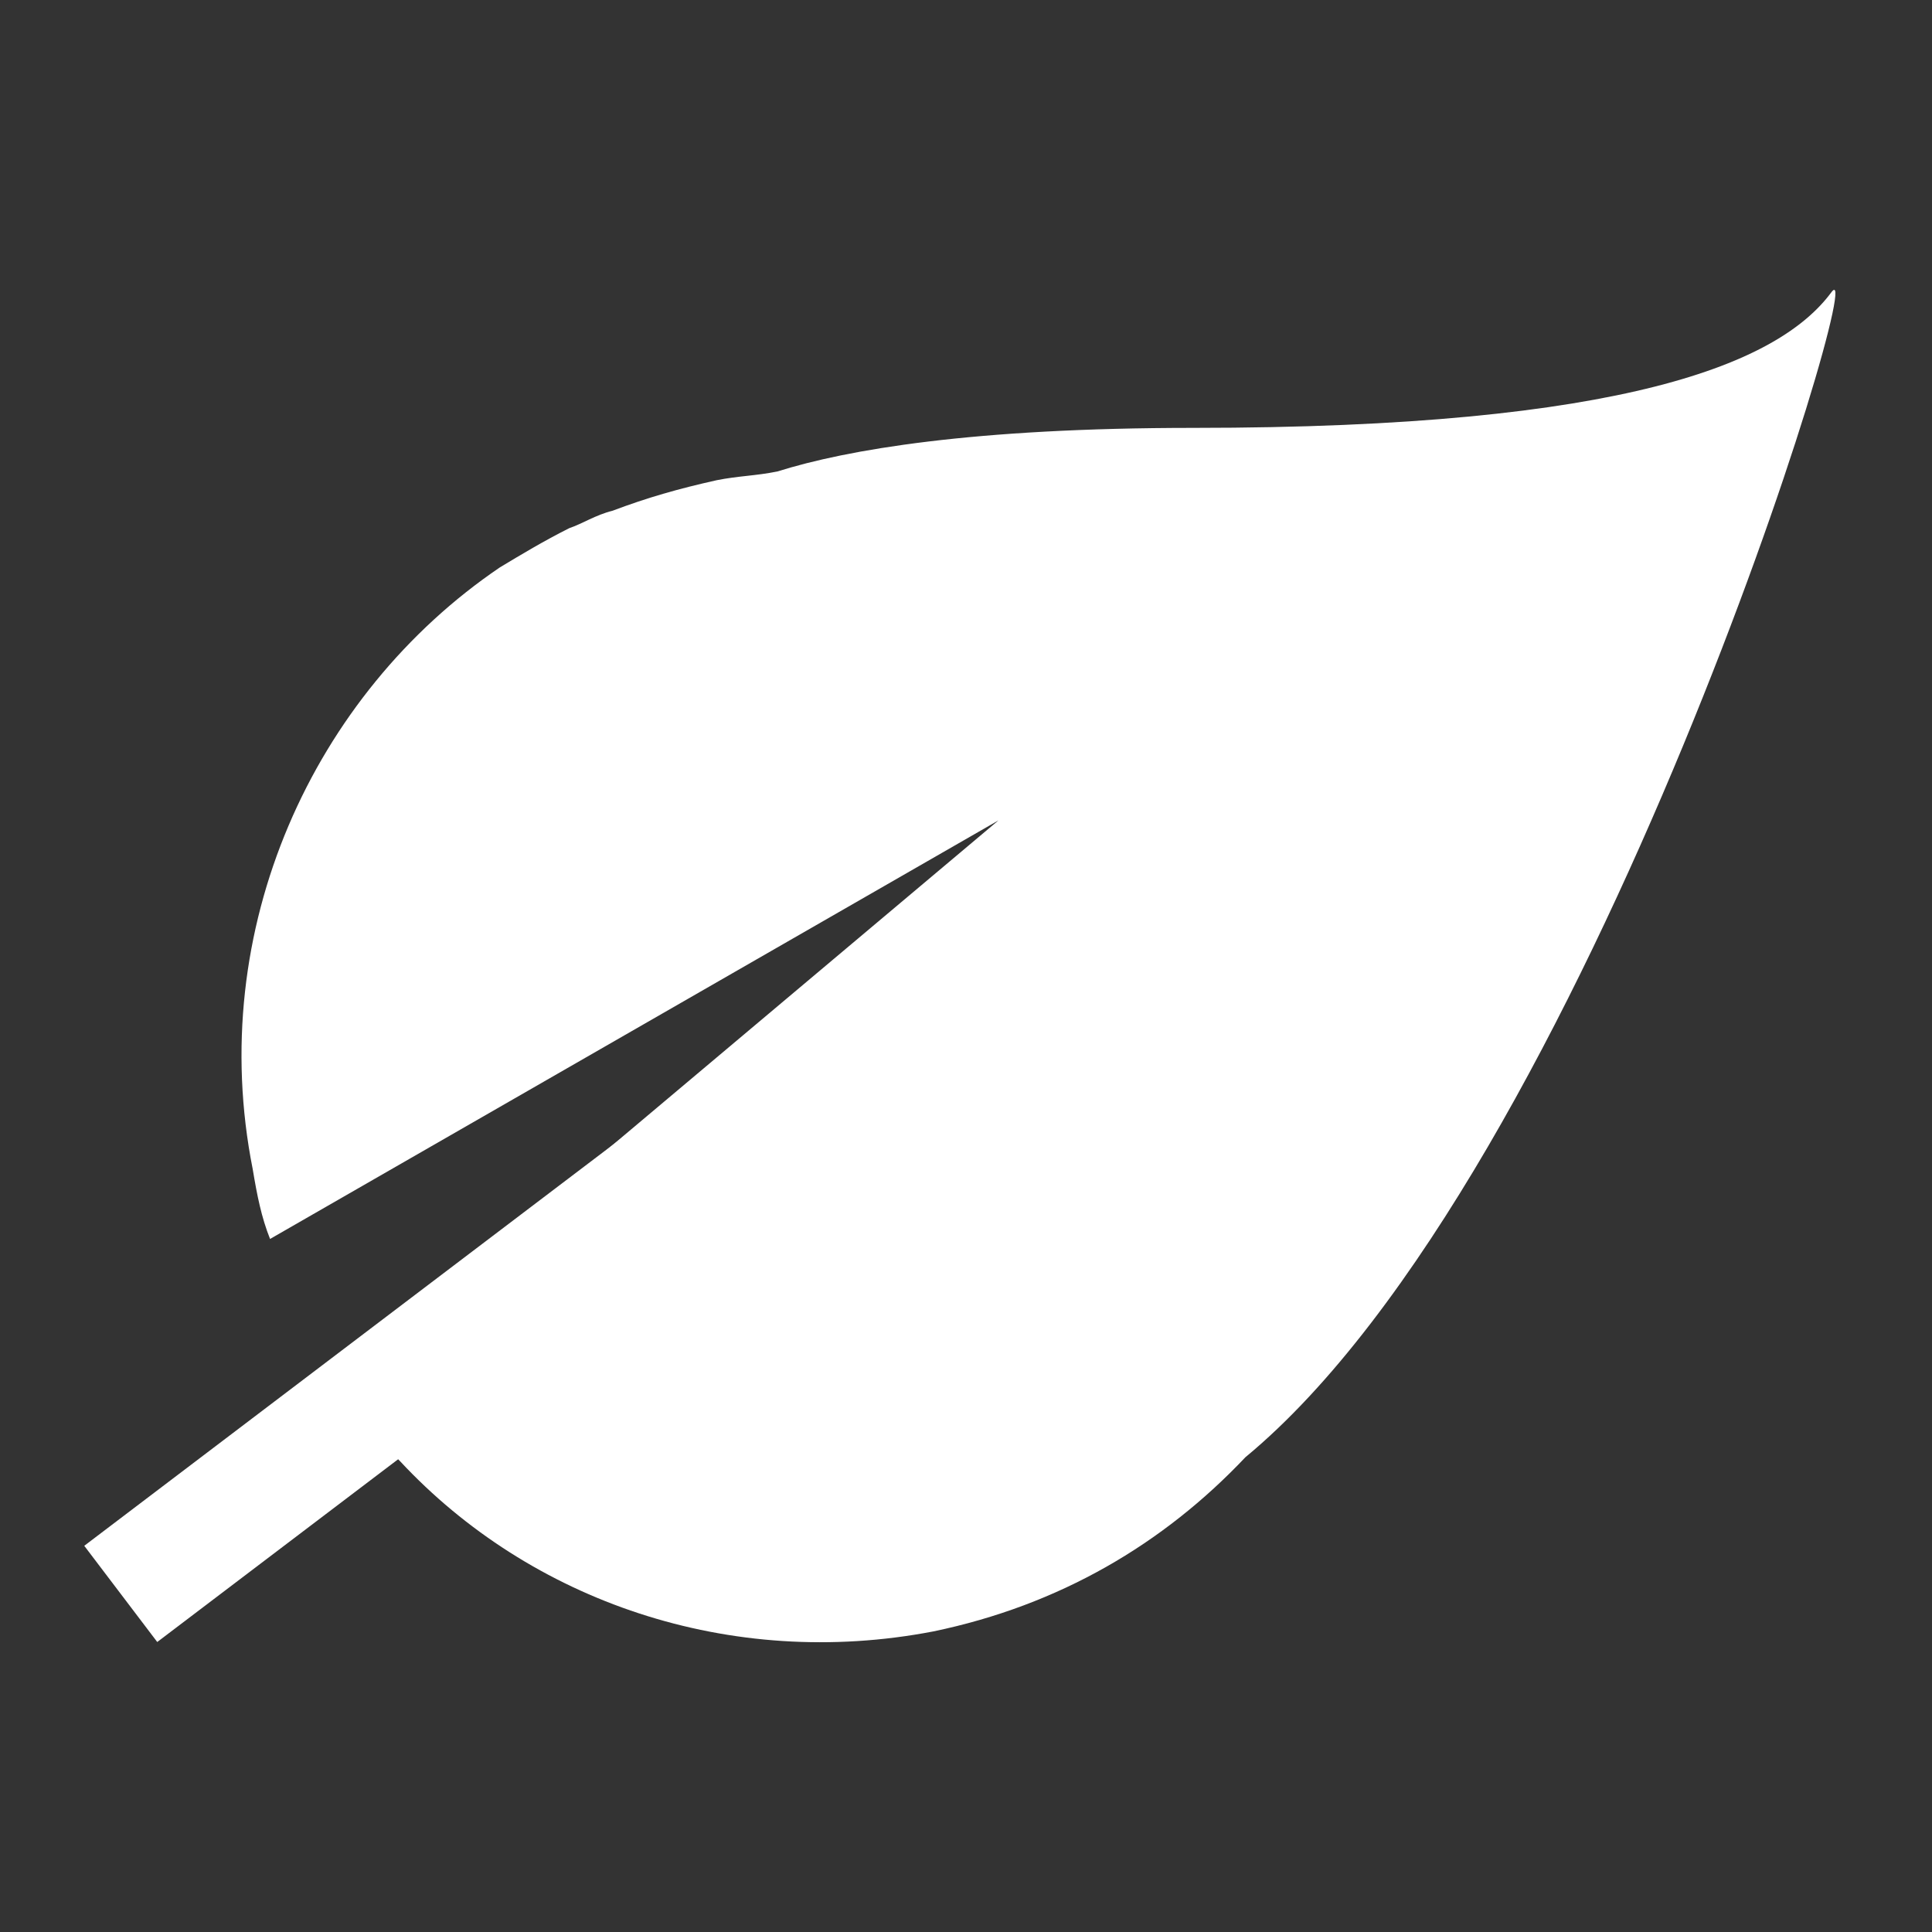
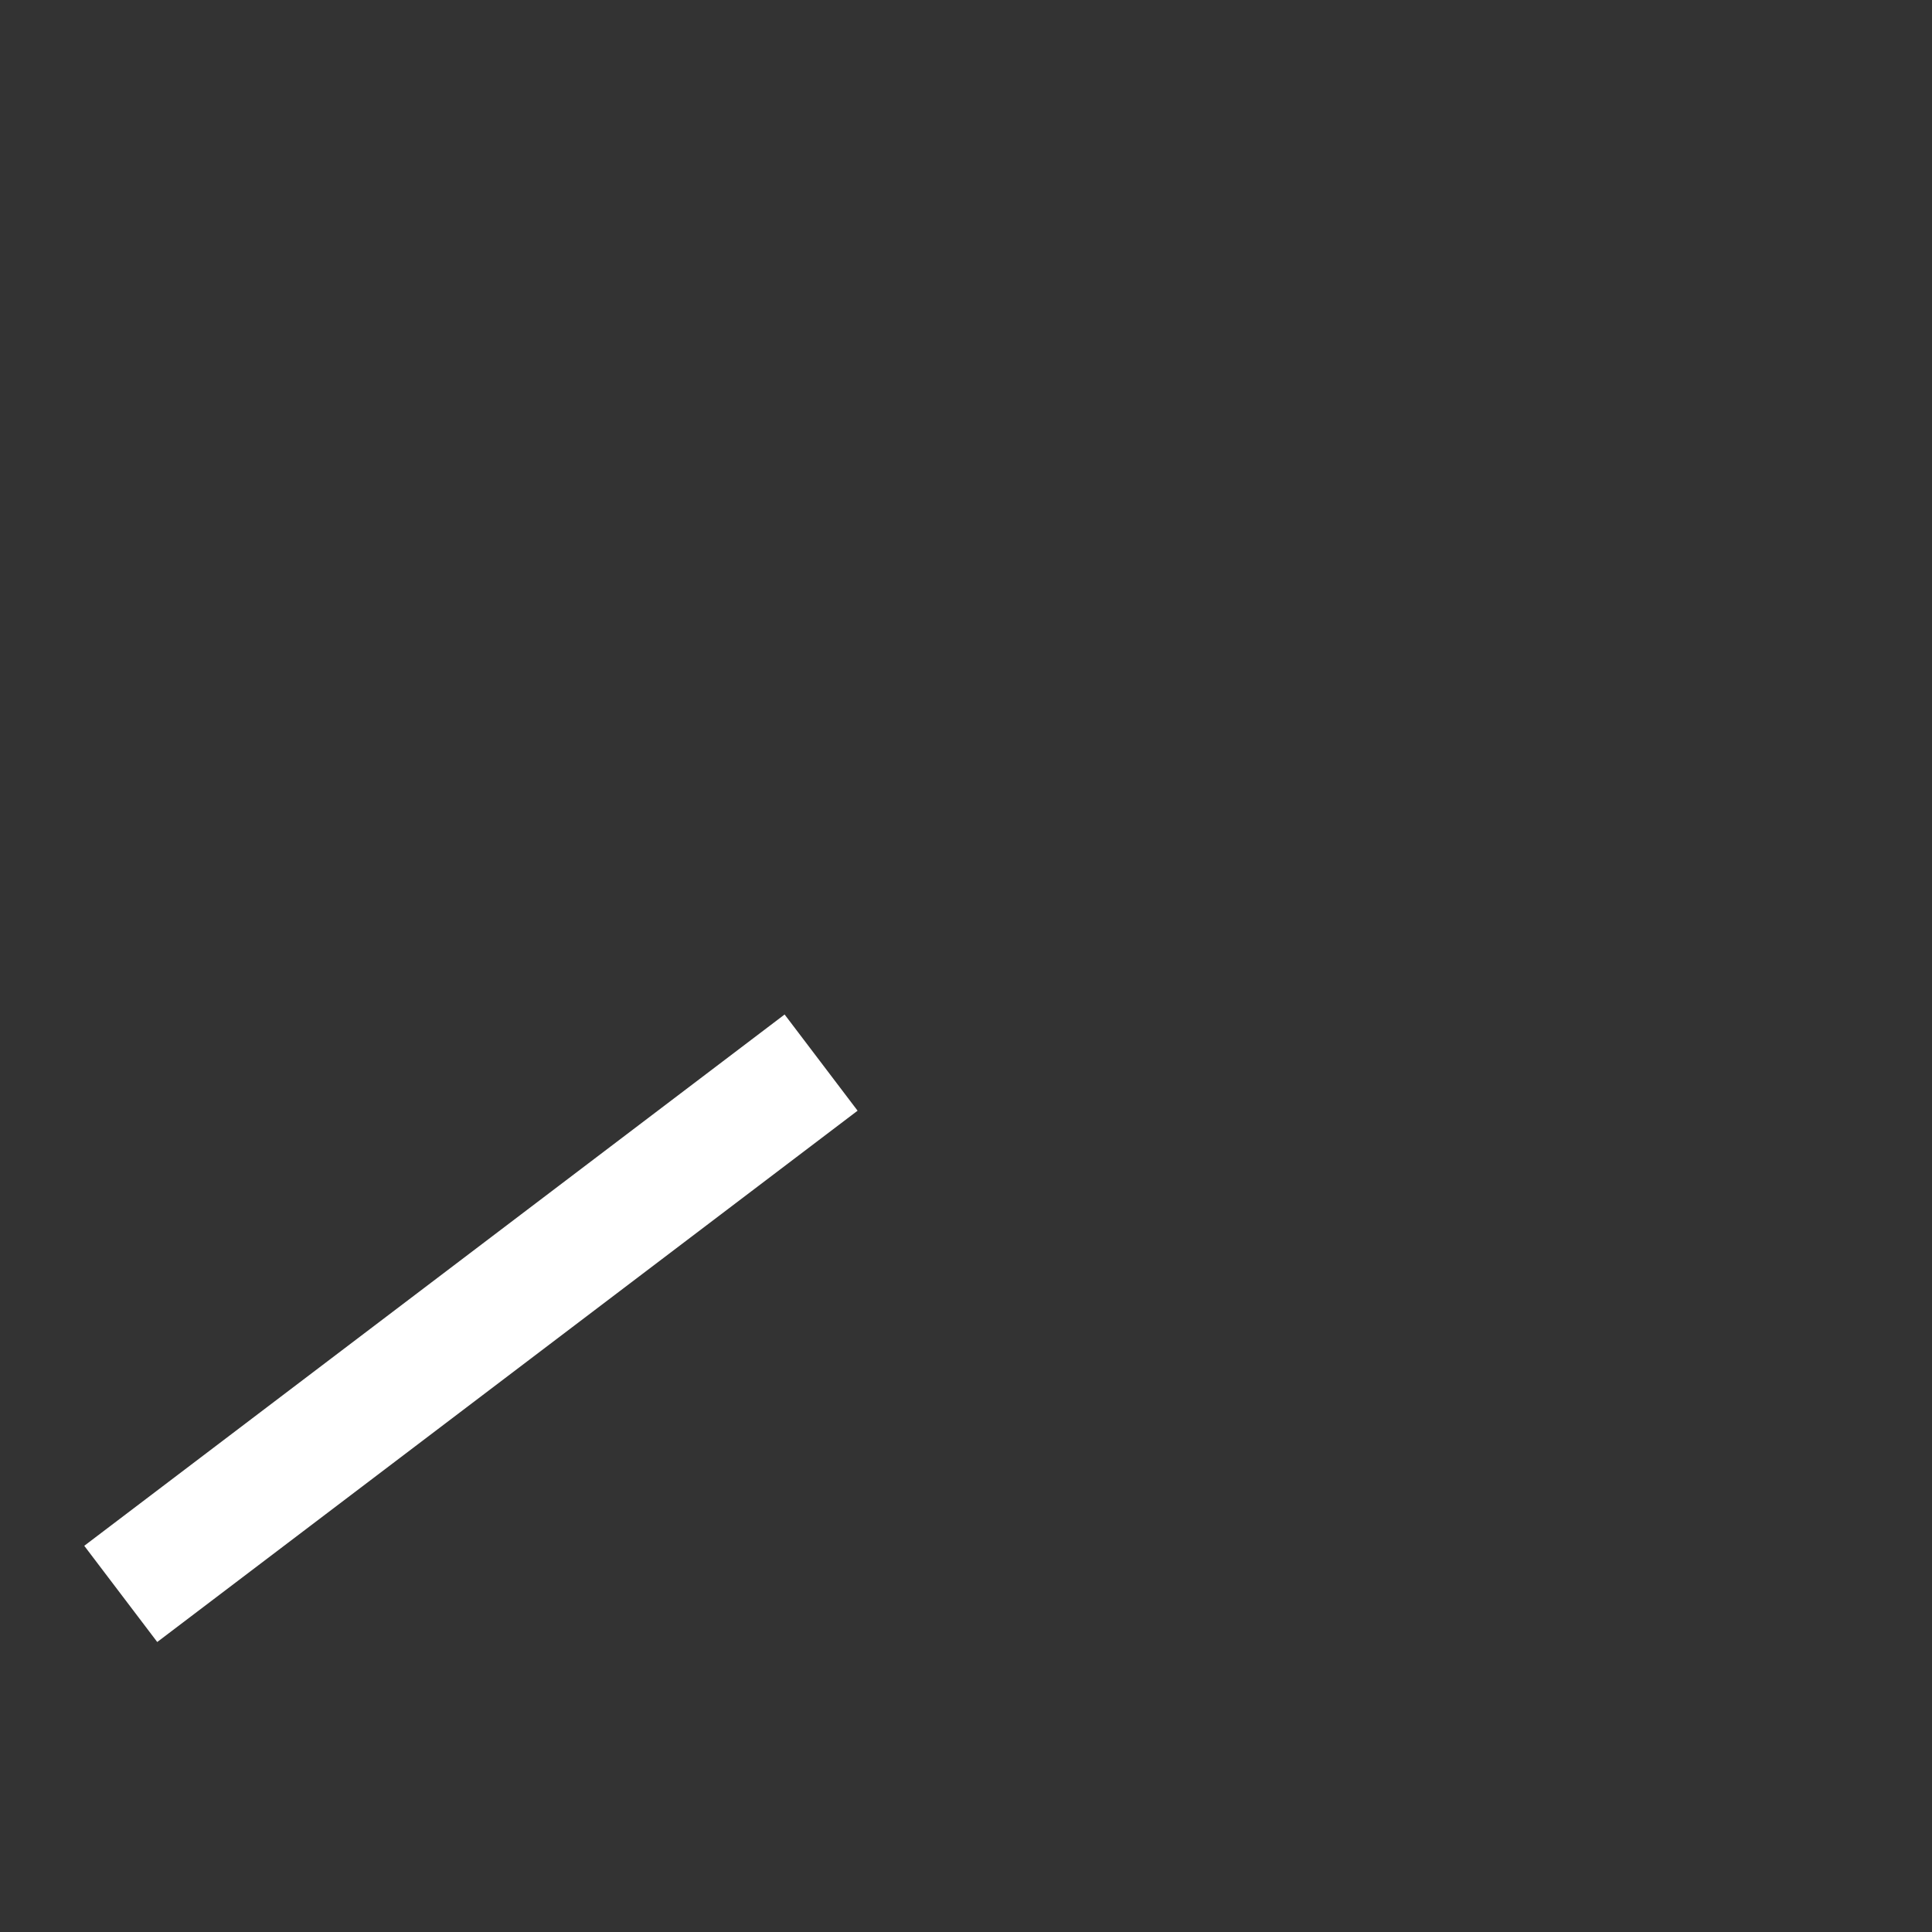
<svg xmlns="http://www.w3.org/2000/svg" width="32" height="32" viewBox="0 0 32 32" fill="none">
  <rect x="0" y="0" width="32" height="32" fill="#333333" stroke="none" />
-   <path d="M20.632 24.132C19.268 25.576 17.544 26.588 15.461 27.021C12.085 27.671 8.782 26.516 6.628 24.204C6.196 23.771 5.838 23.338 5.55 22.832L16.538 13.588L4.473 20.521C4.329 20.16 4.258 19.799 4.186 19.366C3.396 15.393 5.191 11.493 8.279 9.398C8.638 9.182 8.998 8.965 9.429 8.748C9.644 8.676 9.86 8.531 10.147 8.459C10.721 8.243 11.224 8.098 11.87 7.954C12.229 7.882 12.517 7.882 12.876 7.809C14.025 7.448 16.108 7.087 19.77 7.087C26.952 7.087 29.466 6.004 30.328 4.848C31.046 3.837 26.306 19.438 20.633 24.132L20.632 24.132Z" fill="white" />
  <path d="M2 26.4L13.6 17.6" stroke="white" stroke-width="2" stroke-miterlimit="10" />
</svg>